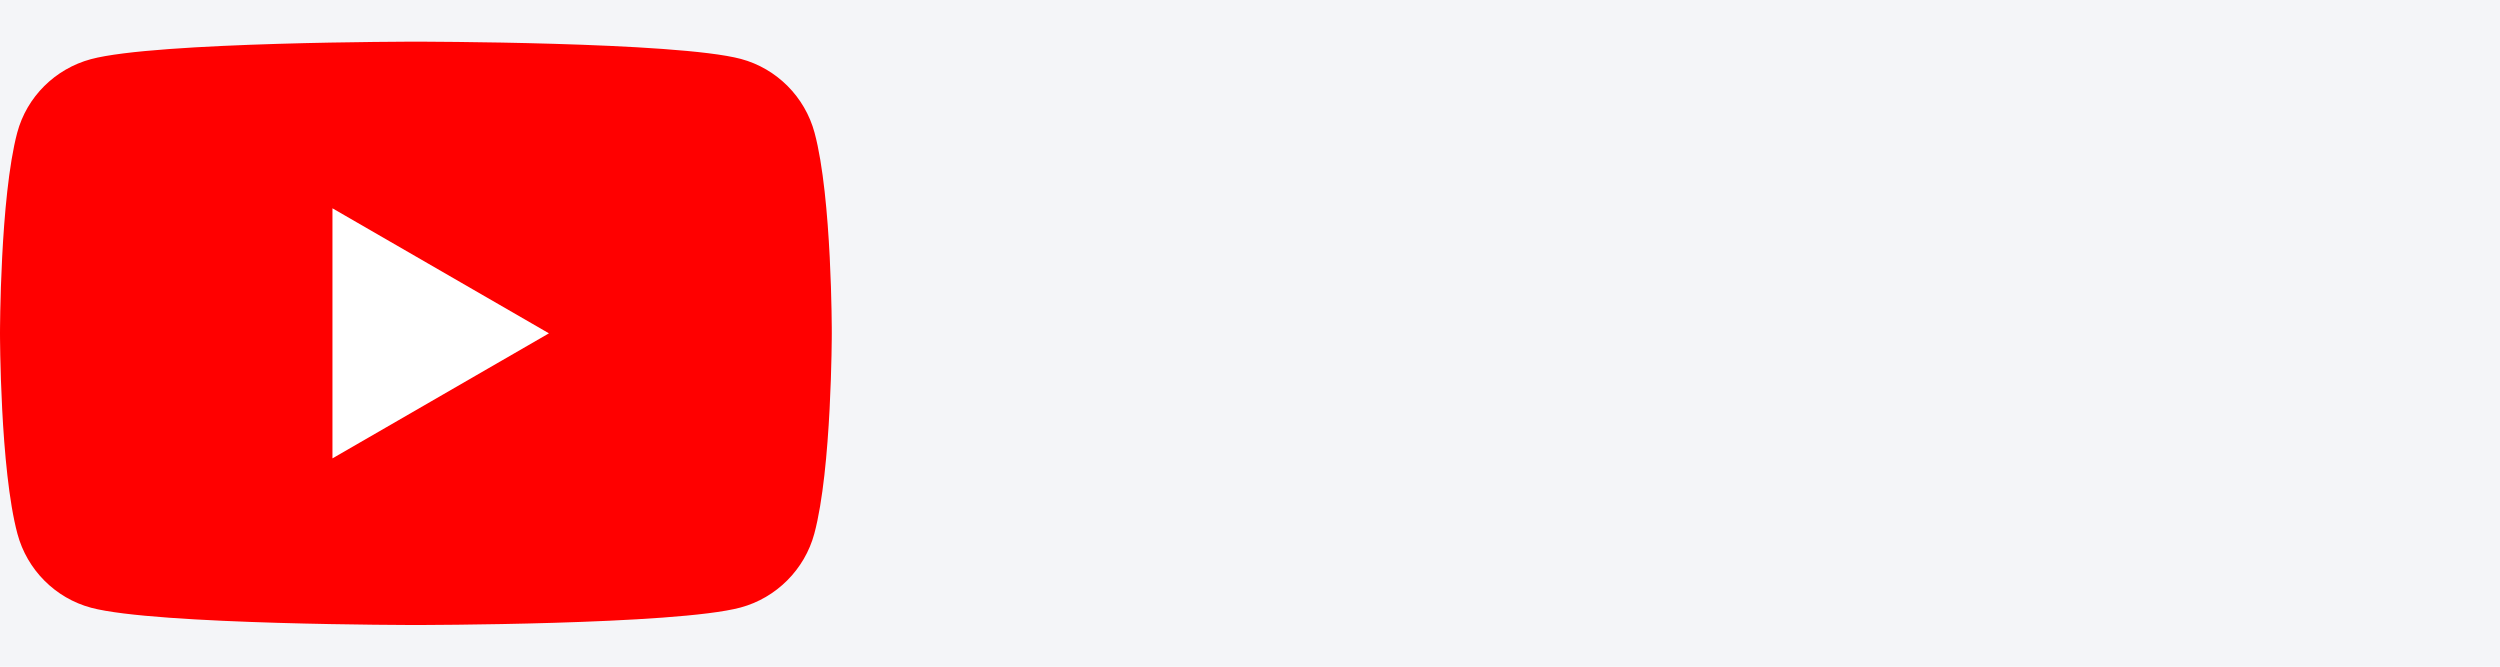
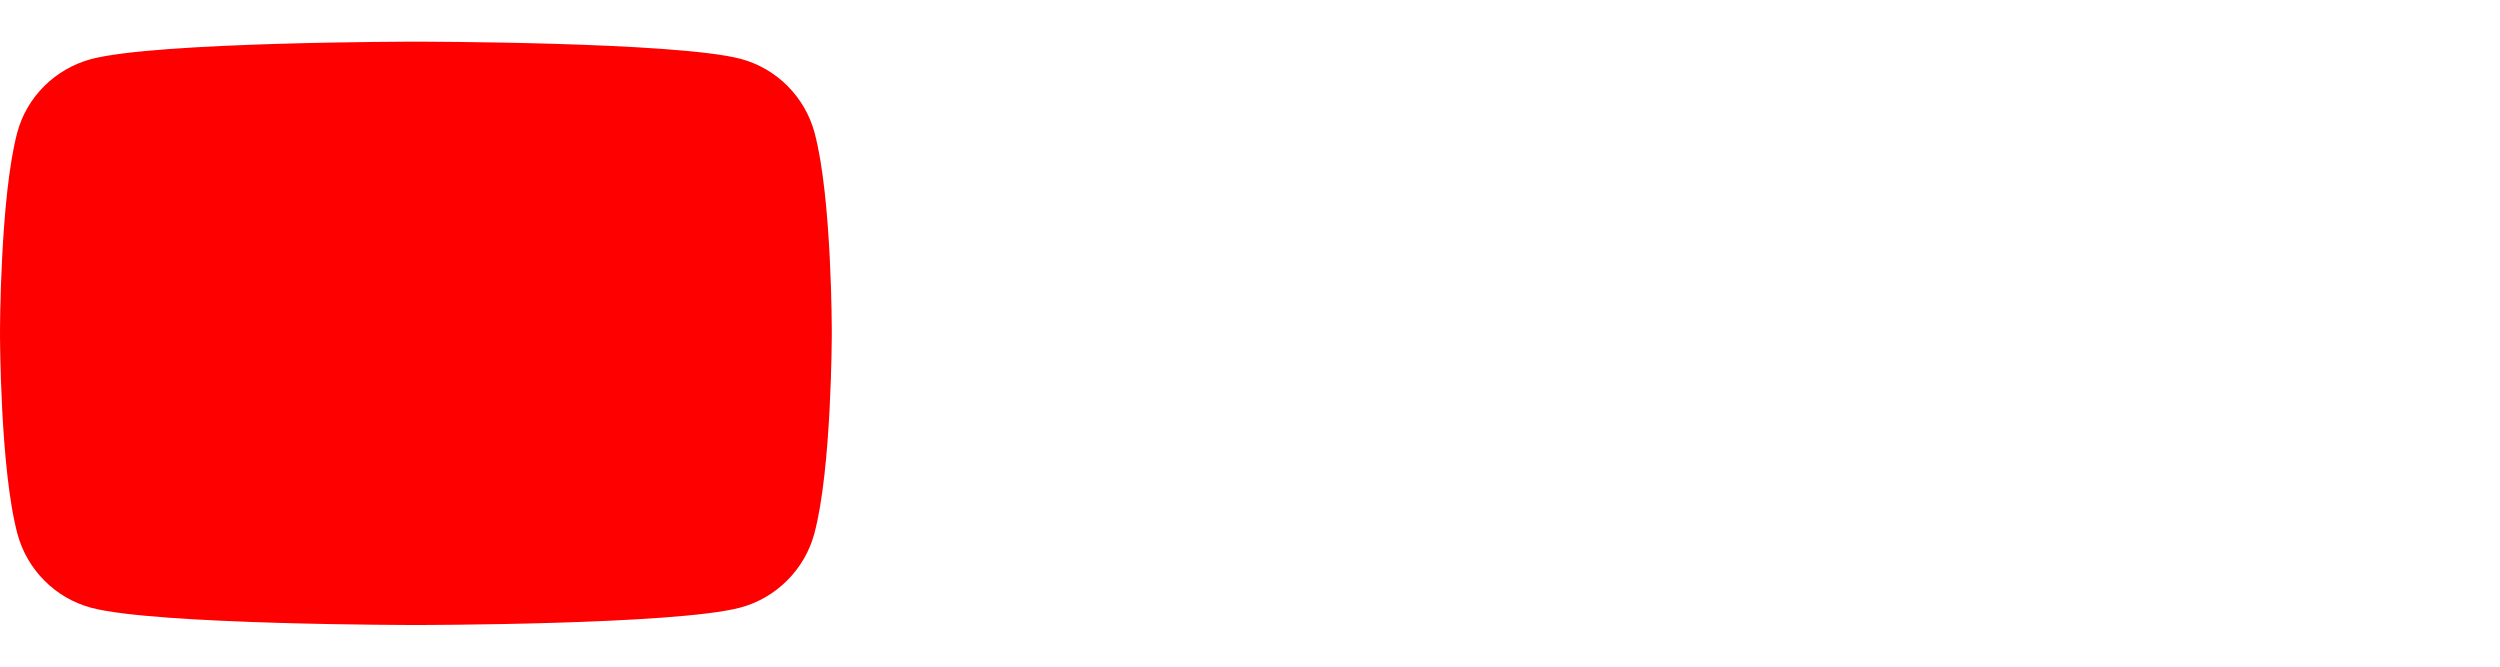
<svg xmlns="http://www.w3.org/2000/svg" width="300" height="80" viewBox="0 0 300 80" fill="none">
-   <rect width="300" height="80" fill="#F4F5F8" />
  <path d="M97.747 15.926C96.593 11.635 93.22 8.226 88.905 7.07C81.127 5 49.892 5 49.892 5C49.892 5 18.686 5 10.908 7.1C6.624 8.257 3.221 11.604 2.066 15.926C0 23.717 0 40 0 40C0 40 0 56.283 2.097 64.074C3.251 68.365 6.624 71.774 10.938 72.93C18.686 75 49.892 75 49.892 75C49.892 75 81.097 75 88.875 72.9C93.159 71.743 96.562 68.335 97.717 64.043C99.814 56.252 99.814 39.97 99.814 39.97C99.814 39.97 99.844 23.717 97.747 15.926Z" fill="#FF0000" />
-   <path d="M39.895 55.005L65.873 40L39.895 24.996V55.005Z" fill="white" />
</svg>